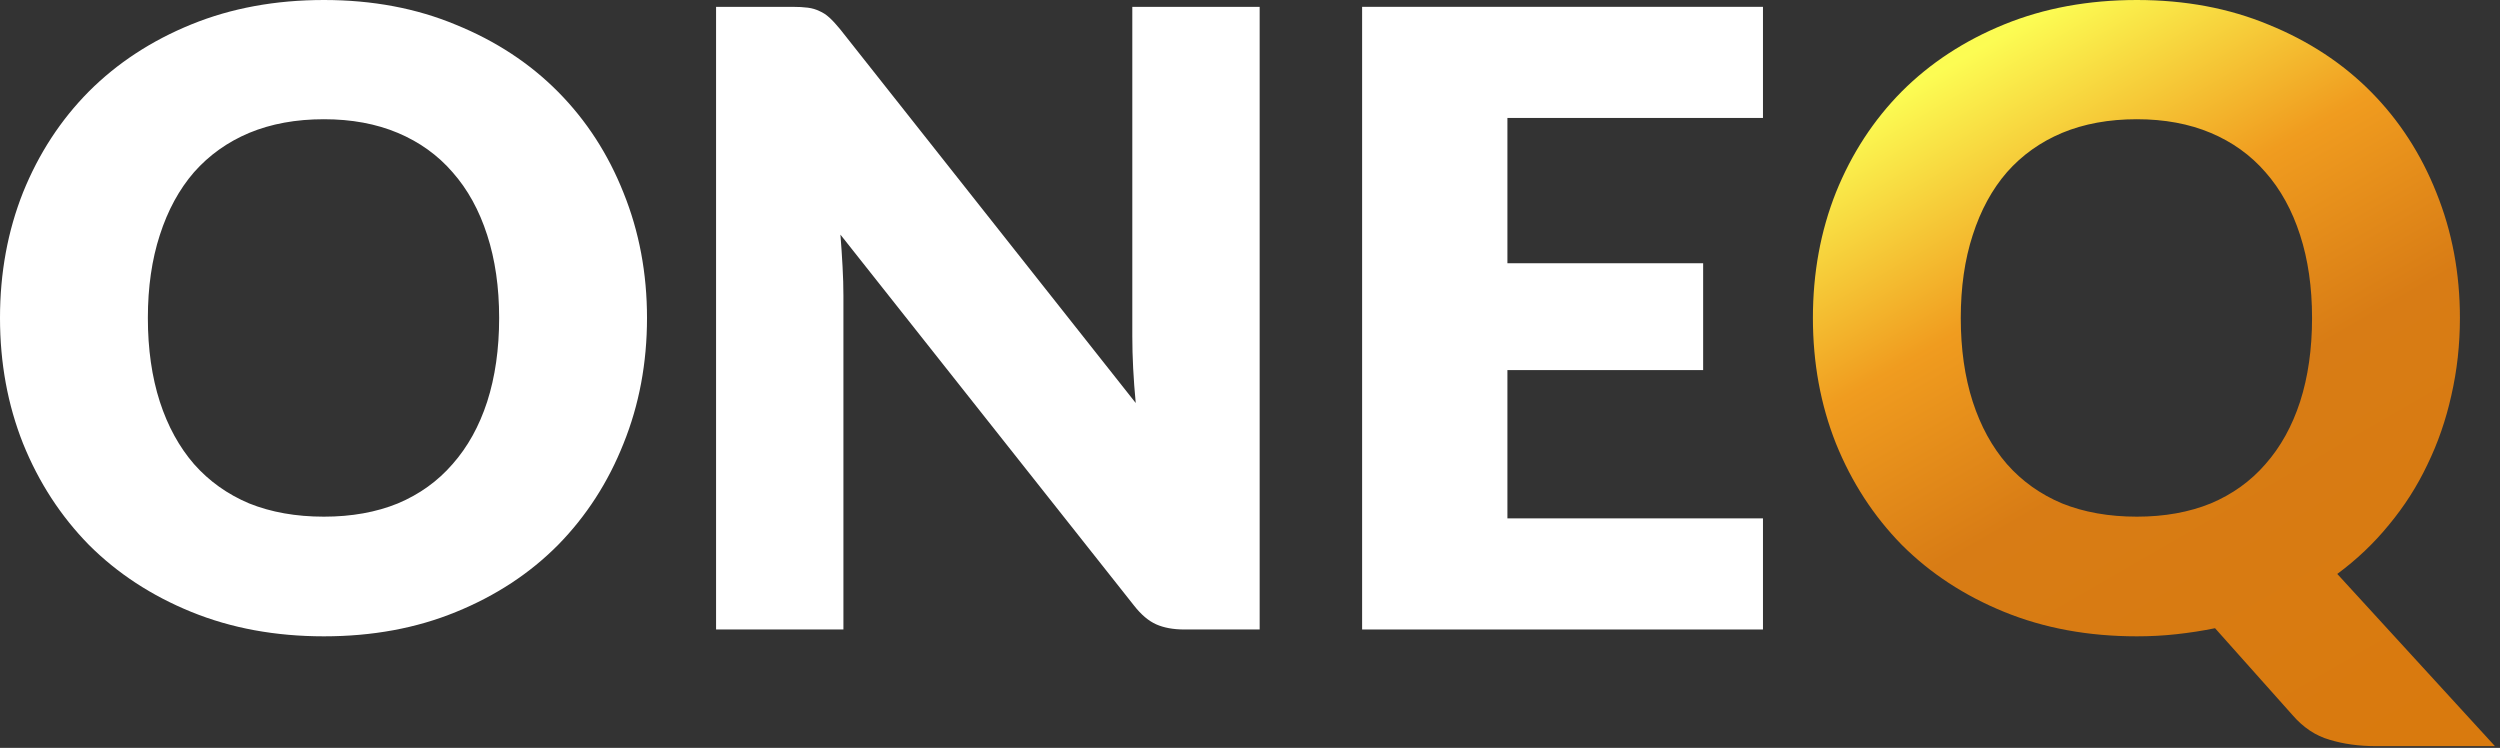
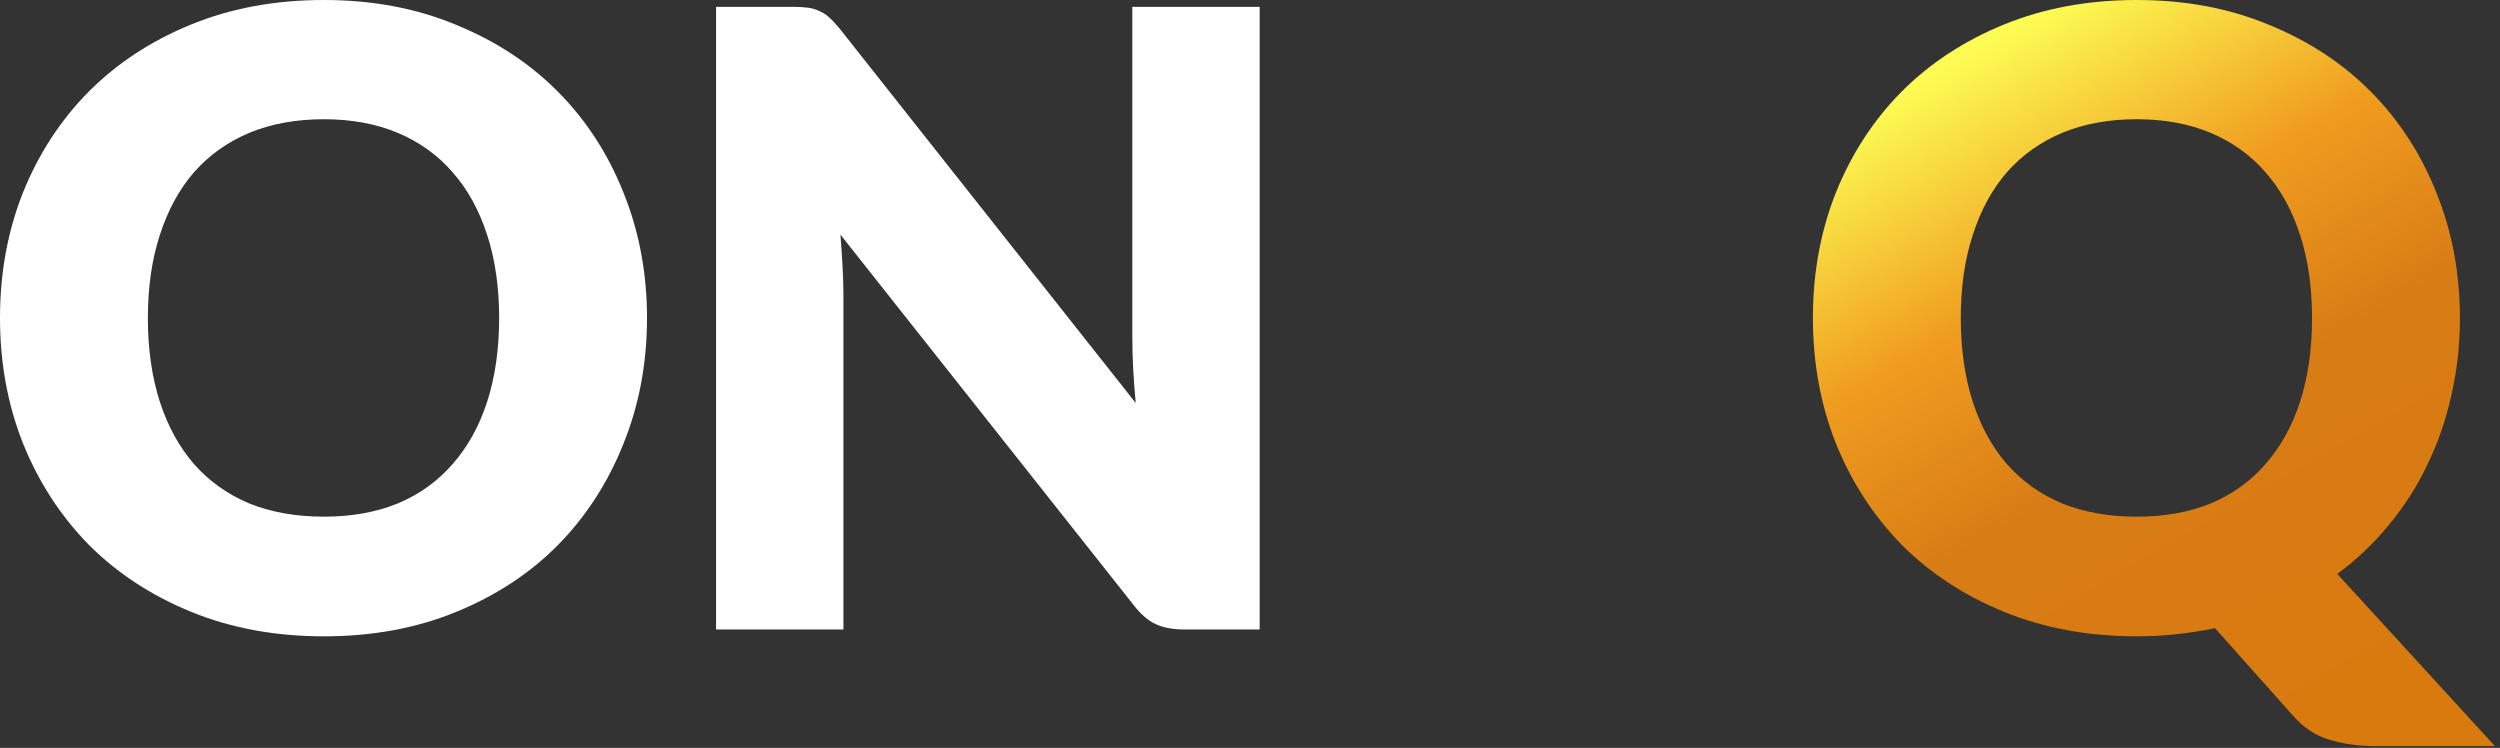
<svg xmlns="http://www.w3.org/2000/svg" viewBox="0 0 117 35" fill="none">
  <rect x="0" y="0" width="117" height="35" fill="#333333" stroke="none" />
  <path d="M115.124 14.88C115.124 16.133 114.99 17.34 114.724 18.5C114.47 19.647 114.097 20.727 113.604 21.74C113.124 22.753 112.524 23.693 111.804 24.56C111.097 25.427 110.29 26.193 109.384 26.86L116.764 34.92H111.204C110.404 34.92 109.677 34.82 109.024 34.62C108.37 34.433 107.79 34.047 107.284 33.46L103.664 29.4C103.077 29.52 102.477 29.613 101.864 29.68C101.264 29.747 100.644 29.78 100.004 29.78C97.737 29.78 95.67 29.4 93.804 28.64C91.937 27.88 90.337 26.833 89.004 25.5C87.684 24.153 86.657 22.573 85.924 20.76C85.204 18.947 84.844 16.987 84.844 14.88C84.844 12.773 85.204 10.813 85.924 9C86.657 7.187 87.684 5.613 89.004 4.28C90.337 2.947 91.937 1.9 93.804 1.14C95.67 0.38 97.737 0 100.004 0C102.27 0 104.33 0.387 106.184 1.16C108.05 1.92 109.644 2.967 110.964 4.3C112.284 5.633 113.304 7.207 114.024 9.02C114.757 10.833 115.124 12.787 115.124 14.88ZM108.204 14.88C108.204 13.44 108.017 12.147 107.644 11C107.27 9.84 106.73 8.86 106.024 8.06C105.33 7.26 104.477 6.647 103.464 6.22C102.45 5.793 101.297 5.58 100.004 5.58C98.697 5.58 97.53 5.793 96.504 6.22C95.49 6.647 94.63 7.26 93.924 8.06C93.23 8.86 92.697 9.84 92.324 11C91.95 12.147 91.764 13.44 91.764 14.88C91.764 16.333 91.95 17.64 92.324 18.8C92.697 19.947 93.23 20.92 93.924 21.72C94.63 22.52 95.49 23.133 96.504 23.56C97.53 23.973 98.697 24.18 100.004 24.18C101.297 24.18 102.45 23.973 103.464 23.56C104.477 23.133 105.33 22.52 106.024 21.72C106.73 20.92 107.27 19.947 107.644 18.8C108.017 17.64 108.204 16.333 108.204 14.88Z" fill="url(#paint0_linear_2637_216)" />
-   <path d="M82.507 0.32V5.52H70.547V12.32H79.707V17.32H70.547V24.26H82.507V29.46H63.747V0.32H82.507Z" fill="white" />
  <path d="M37.072 0.32C37.365 0.32 37.612 0.333 37.812 0.36C38.012 0.387 38.192 0.44 38.352 0.52C38.512 0.587 38.666 0.687 38.812 0.82C38.959 0.953 39.126 1.133 39.312 1.36L53.152 18.86C53.099 18.3 53.059 17.76 53.032 17.24C53.005 16.707 52.992 16.207 52.992 15.74V0.32H58.952V29.46H55.432C54.912 29.46 54.472 29.38 54.112 29.22C53.752 29.06 53.406 28.767 53.072 28.34L39.332 10.98C39.372 11.487 39.406 11.987 39.432 12.48C39.459 12.96 39.472 13.413 39.472 13.84V29.46H33.512V0.32H37.072Z" fill="white" />
  <path d="M30.28 14.88C30.28 16.987 29.913 18.947 29.18 20.76C28.46 22.573 27.44 24.153 26.12 25.5C24.8 26.833 23.207 27.88 21.34 28.64C19.487 29.4 17.427 29.78 15.16 29.78C12.893 29.78 10.827 29.4 8.96 28.64C7.093 27.88 5.493 26.833 4.16 25.5C2.84 24.153 1.813 22.573 1.08 20.76C0.36 18.947 0 16.987 0 14.88C0 12.773 0.36 10.813 1.08 9C1.813 7.187 2.84 5.613 4.16 4.28C5.493 2.947 7.093 1.9 8.96 1.14C10.827 0.38 12.893 0 15.16 0C17.427 0 19.487 0.387 21.34 1.16C23.207 1.92 24.8 2.967 26.12 4.3C27.44 5.633 28.46 7.207 29.18 9.02C29.913 10.833 30.28 12.787 30.28 14.88ZM23.36 14.88C23.36 13.44 23.173 12.147 22.8 11C22.427 9.84 21.887 8.86 21.18 8.06C20.487 7.26 19.633 6.647 18.62 6.22C17.607 5.793 16.453 5.58 15.16 5.58C13.853 5.58 12.687 5.793 11.66 6.22C10.647 6.647 9.787 7.26 9.08 8.06C8.387 8.86 7.853 9.84 7.48 11C7.107 12.147 6.92 13.44 6.92 14.88C6.92 16.333 7.107 17.64 7.48 18.8C7.853 19.947 8.387 20.92 9.08 21.72C9.787 22.52 10.647 23.133 11.66 23.56C12.687 23.973 13.853 24.18 15.16 24.18C16.453 24.18 17.607 23.973 18.62 23.56C19.633 23.133 20.487 22.52 21.18 21.72C21.887 20.92 22.427 19.947 22.8 18.8C23.173 17.64 23.36 16.333 23.36 14.88Z" fill="white" />
  <defs>
    <linearGradient id="paint0_linear_2637_216" x1="92.8" y1="2.183" x2="111.74" y2="34.92" gradientUnits="userSpaceOnUse">
      <stop stop-color="#FCFC53" />
      <stop offset="0.29" stop-color="#F09C1F" />
      <stop offset="0.53" stop-color="#D87C15" />
      <stop offset="1" stop-color="#D97A0E" />
    </linearGradient>
  </defs>
</svg>